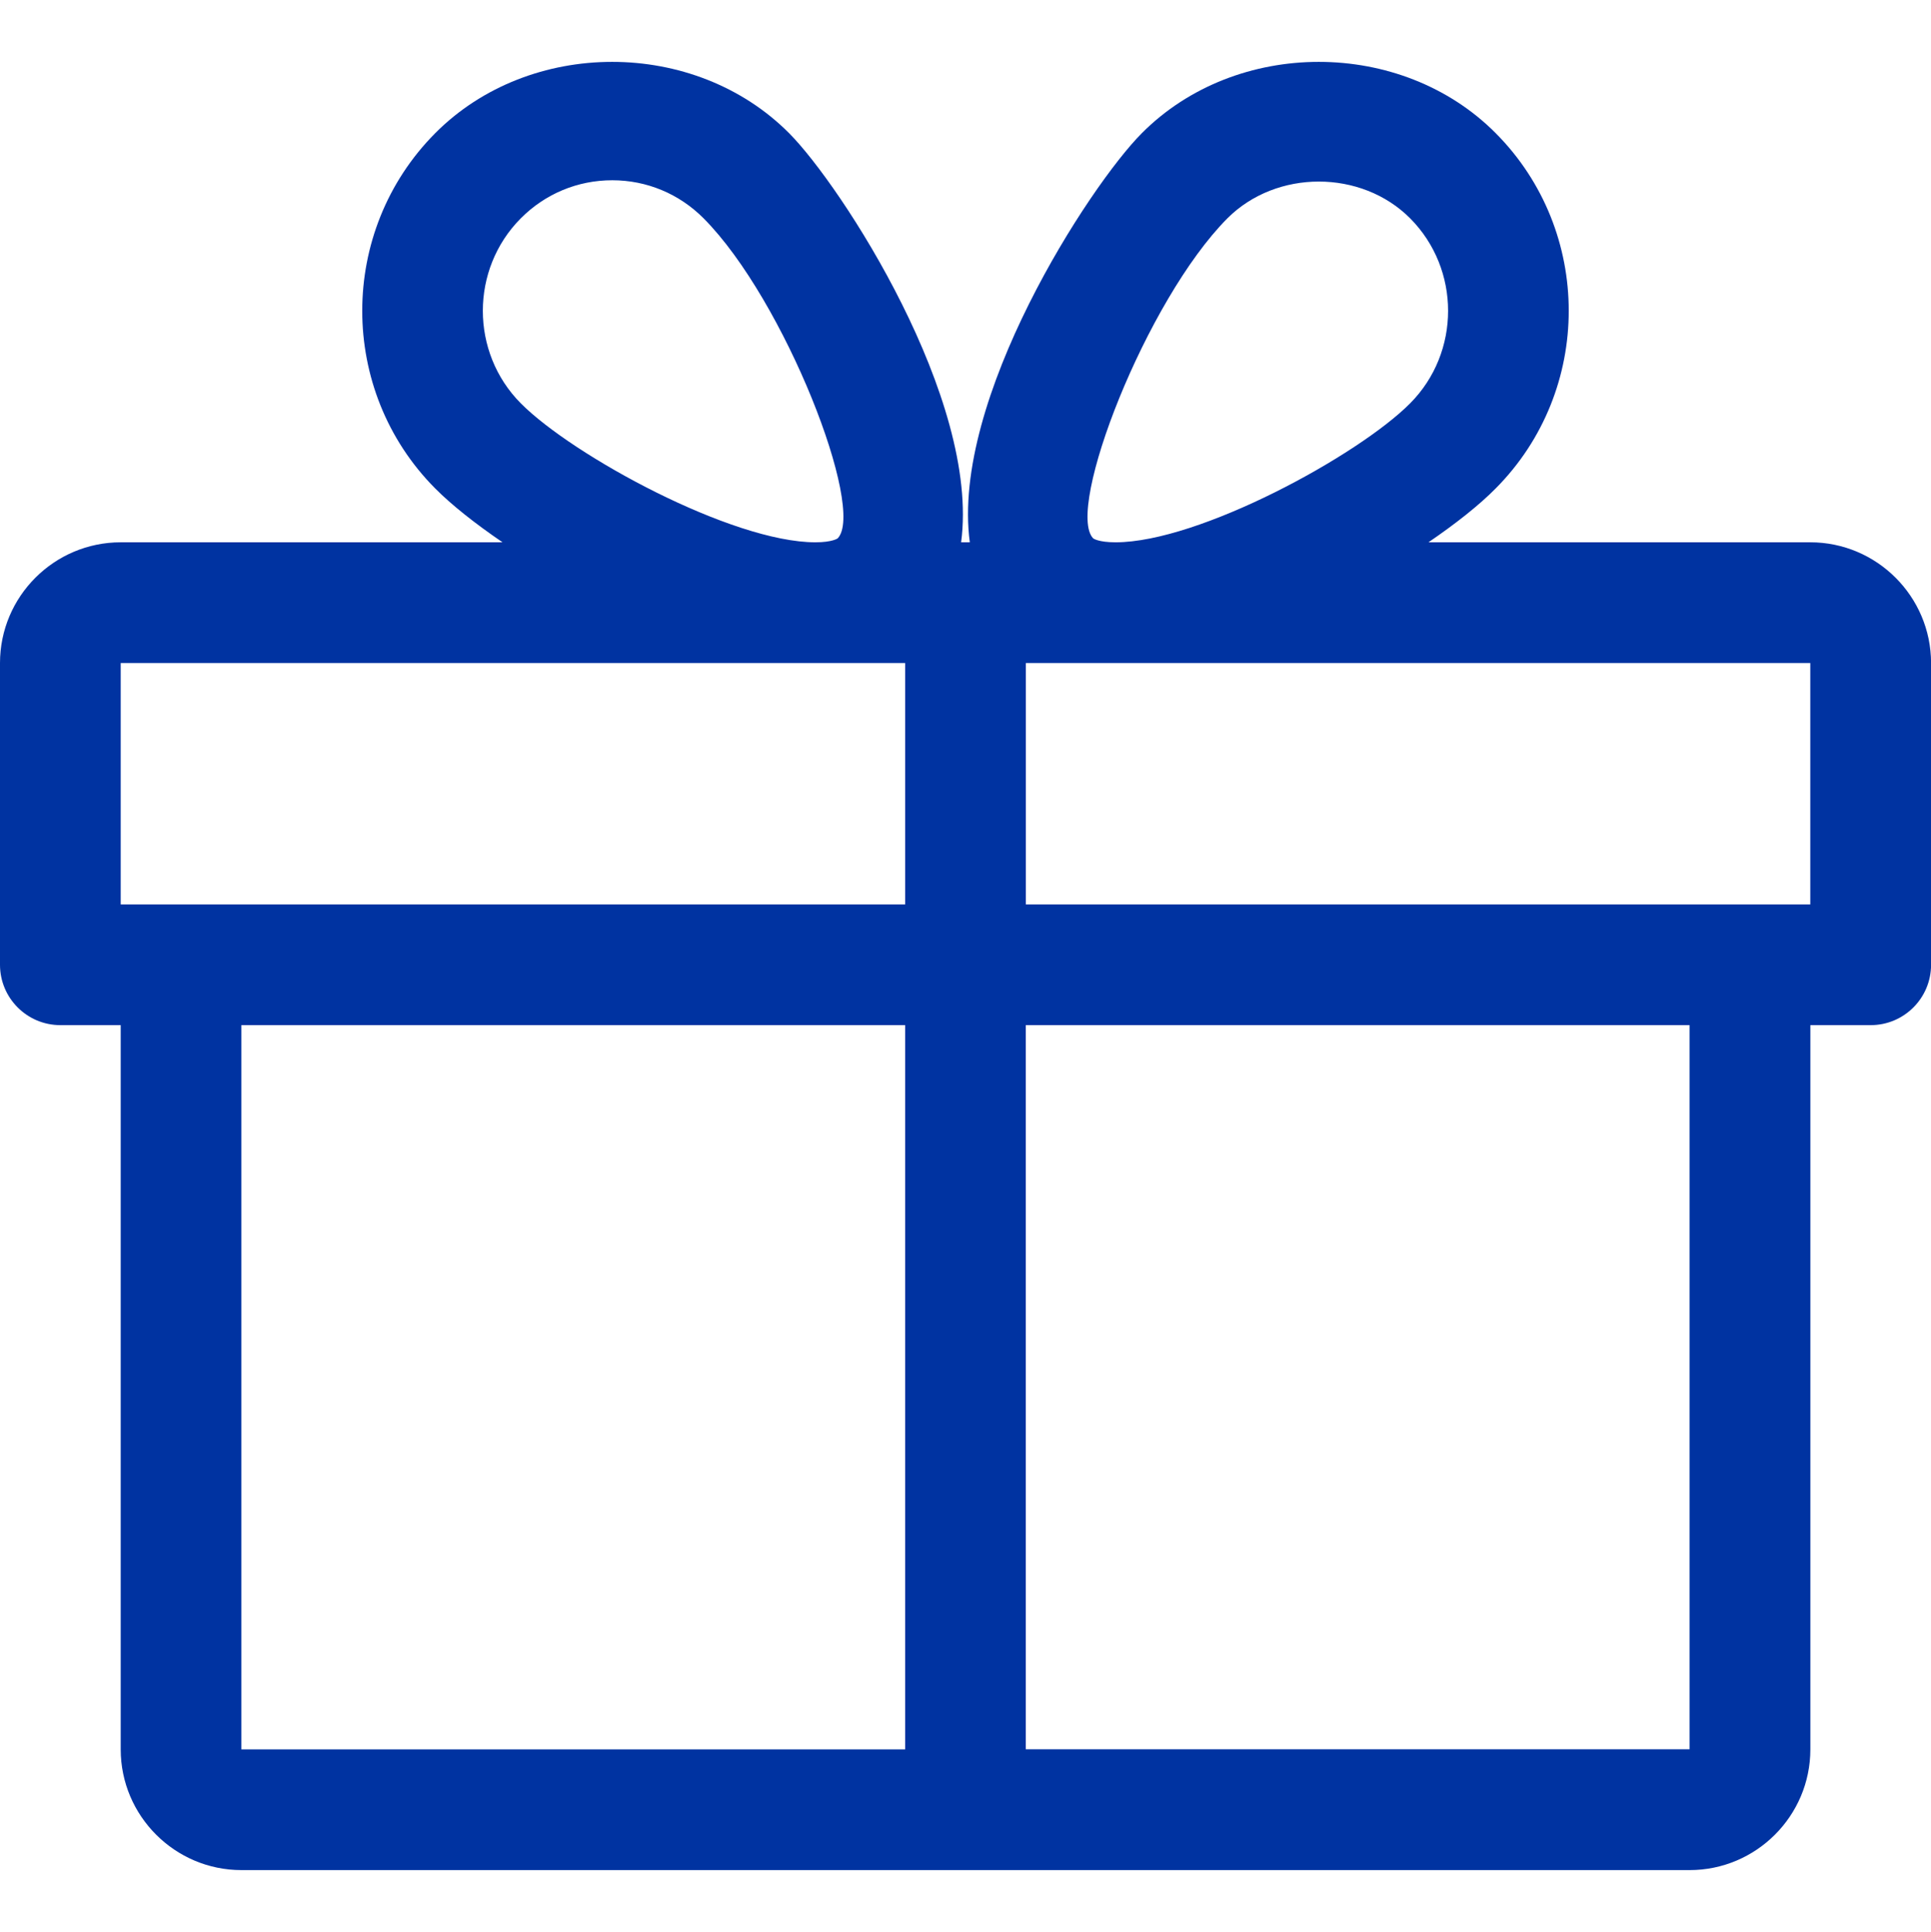
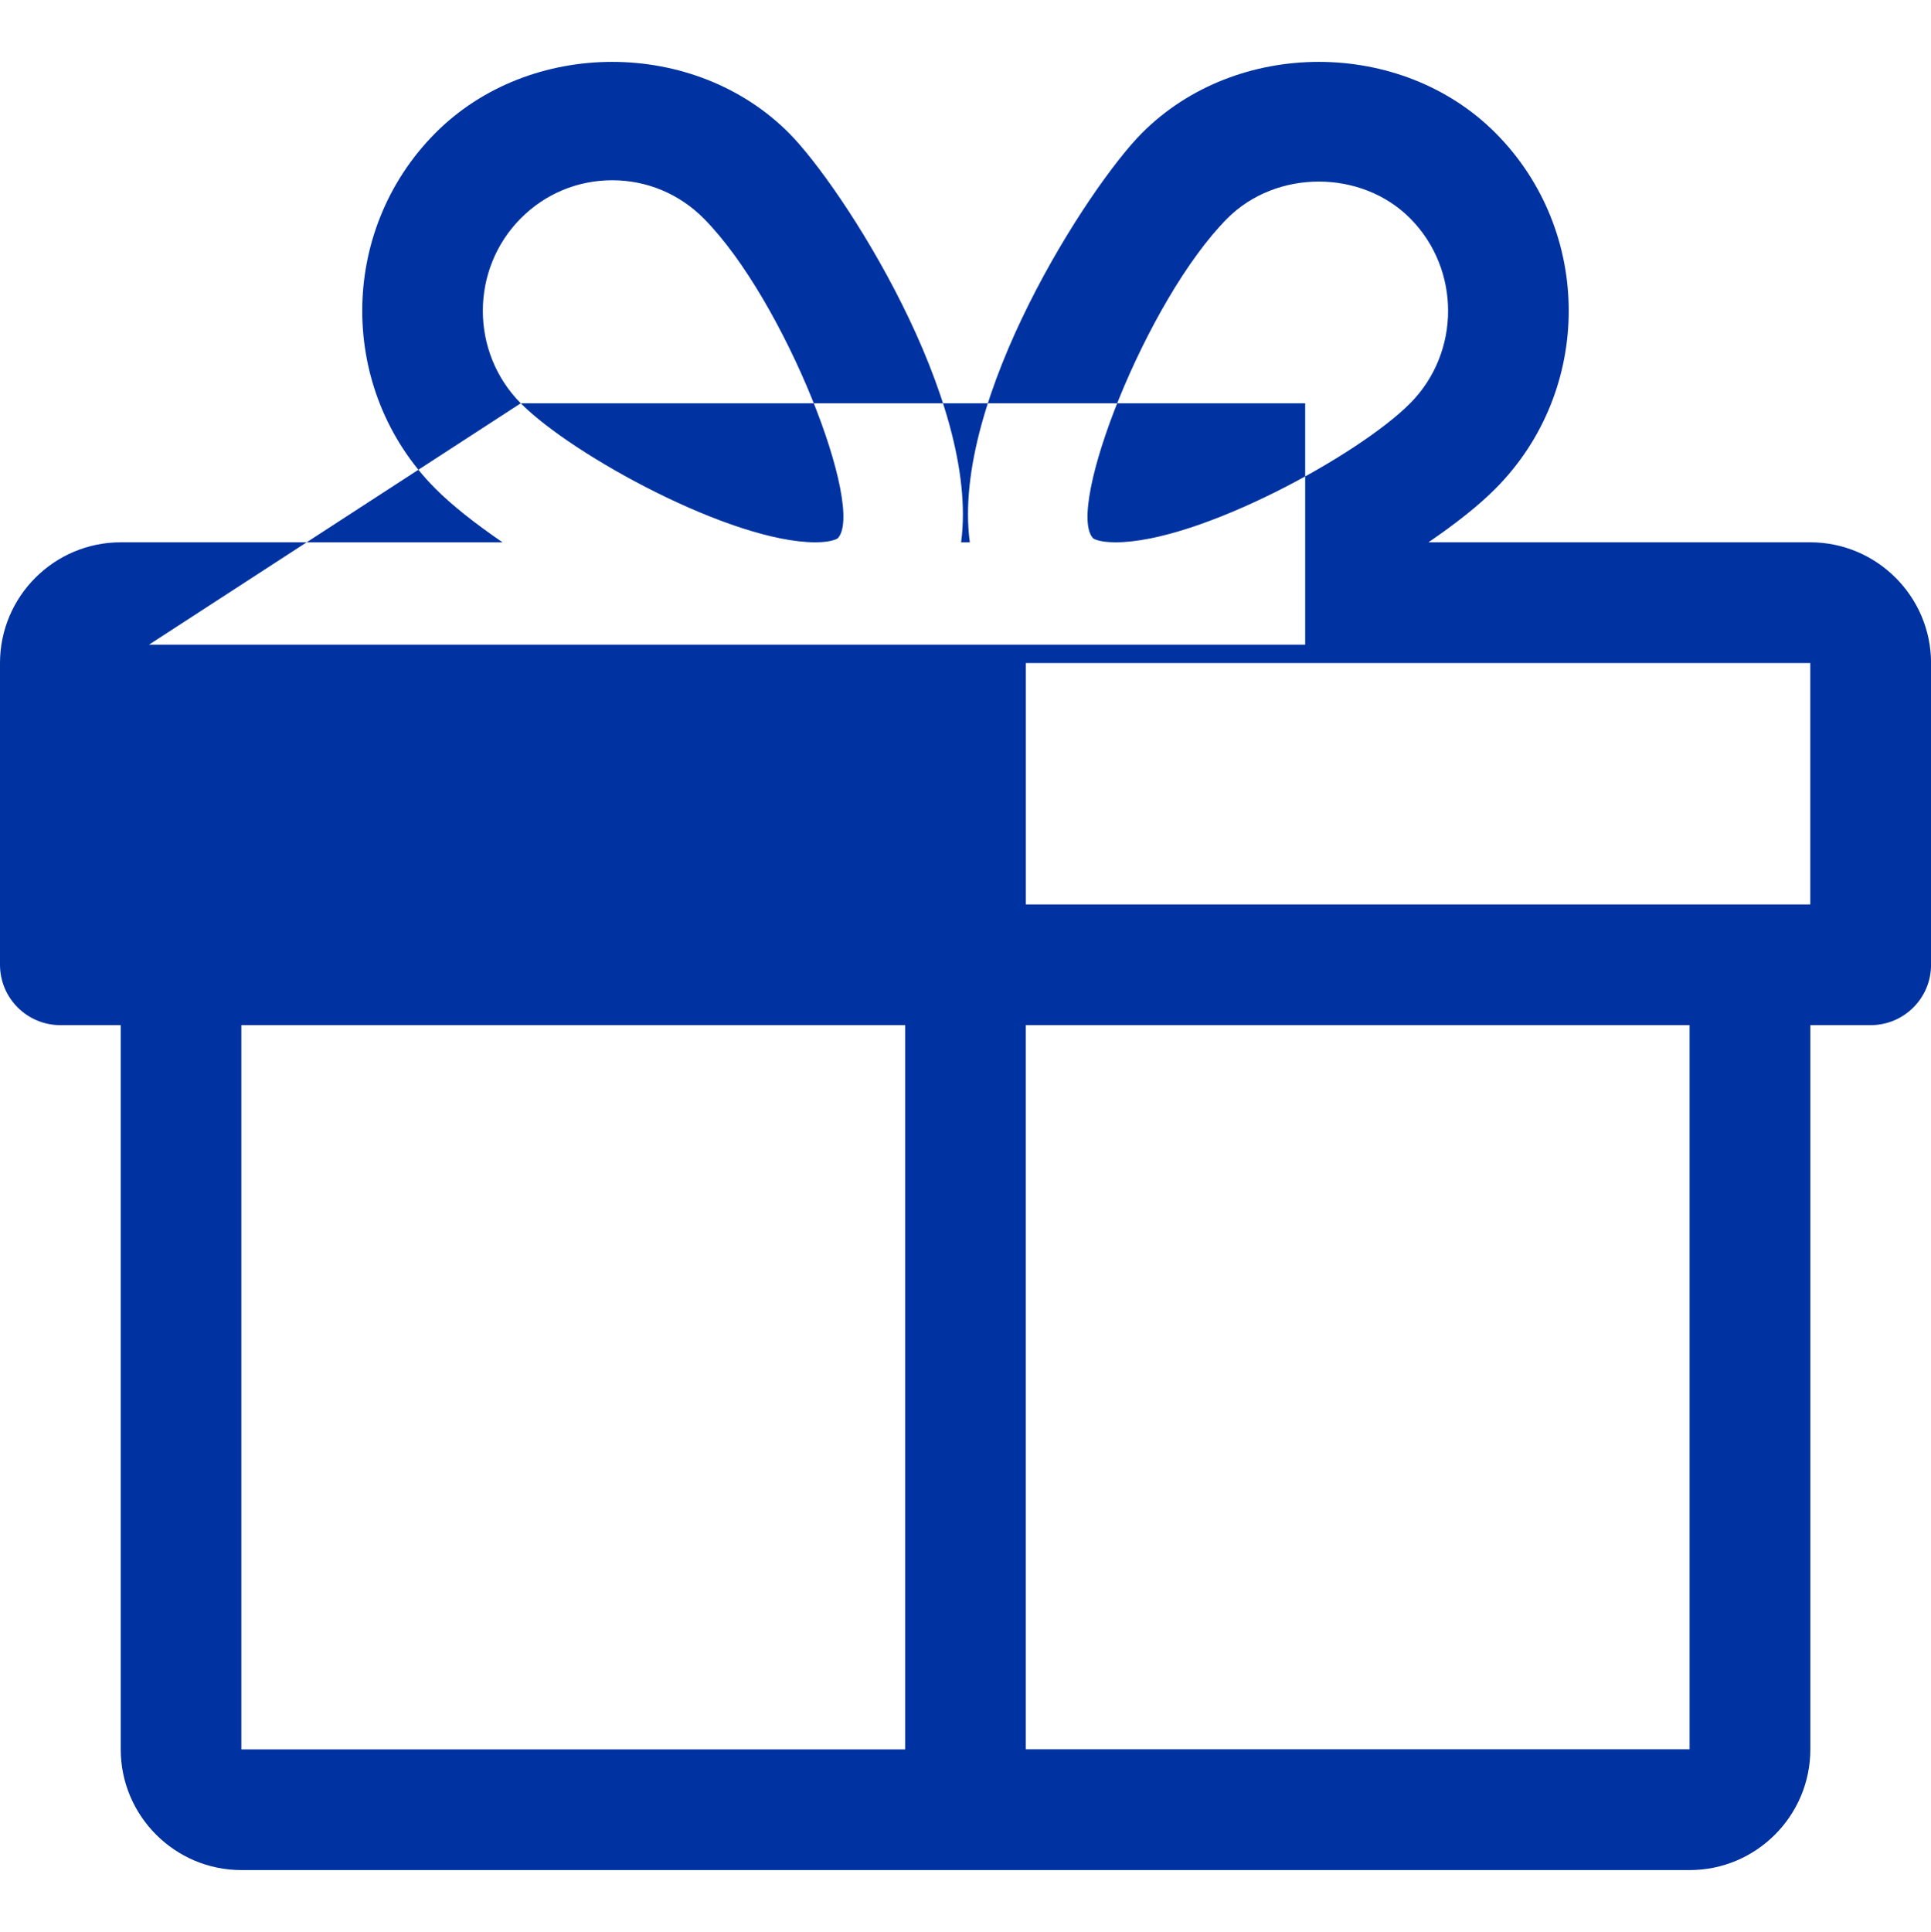
<svg xmlns="http://www.w3.org/2000/svg" version="1.1" id="Capa_1" x="0px" y="0px" viewBox="0 0 27.77 27.78" style="enable-background:new 0 0 27.77 27.78;" xml:space="preserve">
-   <path style="fill:#0033A1;" d="M26.034,7.798h-5.491c0.394-0.269,0.732-0.536,0.968-0.776c1.399-1.408,1.399-3.699,0-5.106  c-1.359-1.368-3.73-1.369-5.091,0c-0.752,0.755-2.749,3.829-2.473,5.882h-0.125c0.274-2.053-1.722-5.127-2.473-5.882  c-1.361-1.369-3.732-1.368-5.091,0C4.86,3.324,4.86,5.615,6.257,7.022c0.238,0.24,0.576,0.507,0.97,0.776H1.736  C0.779,7.798,0,8.577,0,9.534v4.339c0,0.479,0.389,0.868,0.868,0.868h0.868v10.414c0,0.956,0.779,1.736,1.736,1.736h20.827  c0.956,0,1.736-0.779,1.736-1.736V14.741h0.868c0.479,0,0.868-0.389,0.868-0.868V9.534C27.77,8.577,26.99,7.798,26.034,7.798z   M15.721,7.741c-0.403-0.418,0.76-3.424,1.93-4.601c0.705-0.706,1.927-0.705,2.629,0c0.727,0.732,0.727,1.927,0,2.659  c-0.748,0.753-3.037,1.999-4.237,1.999C15.796,7.798,15.723,7.743,15.721,7.741z M7.489,5.799c-0.727-0.732-0.727-1.927,0-2.659  c0.352-0.354,0.819-0.548,1.316-0.548c0.495,0,0.962,0.194,1.314,0.548c1.17,1.177,2.333,4.183,1.928,4.601  c0,0-0.073,0.057-0.321,0.057C10.526,7.798,8.237,6.552,7.489,5.799z M1.736,9.534h9.99h1.291v3.471H1.736V9.534z M3.471,14.741  h9.546v10.414H3.471V14.741z M24.298,25.154h-9.546V14.741h9.546V25.154z M26.034,13.005H14.753V9.534h1.291h9.99V13.005z" />
+   <path style="fill:#0033A1;" d="M26.034,7.798h-5.491c0.394-0.269,0.732-0.536,0.968-0.776c1.399-1.408,1.399-3.699,0-5.106  c-1.359-1.368-3.73-1.369-5.091,0c-0.752,0.755-2.749,3.829-2.473,5.882h-0.125c0.274-2.053-1.722-5.127-2.473-5.882  c-1.361-1.369-3.732-1.368-5.091,0C4.86,3.324,4.86,5.615,6.257,7.022c0.238,0.24,0.576,0.507,0.97,0.776H1.736  C0.779,7.798,0,8.577,0,9.534v4.339c0,0.479,0.389,0.868,0.868,0.868h0.868v10.414c0,0.956,0.779,1.736,1.736,1.736h20.827  c0.956,0,1.736-0.779,1.736-1.736V14.741h0.868c0.479,0,0.868-0.389,0.868-0.868V9.534C27.77,8.577,26.99,7.798,26.034,7.798z   M15.721,7.741c-0.403-0.418,0.76-3.424,1.93-4.601c0.705-0.706,1.927-0.705,2.629,0c0.727,0.732,0.727,1.927,0,2.659  c-0.748,0.753-3.037,1.999-4.237,1.999C15.796,7.798,15.723,7.743,15.721,7.741z M7.489,5.799c-0.727-0.732-0.727-1.927,0-2.659  c0.352-0.354,0.819-0.548,1.316-0.548c0.495,0,0.962,0.194,1.314,0.548c1.17,1.177,2.333,4.183,1.928,4.601  c0,0-0.073,0.057-0.321,0.057C10.526,7.798,8.237,6.552,7.489,5.799z h9.99h1.291v3.471H1.736V9.534z M3.471,14.741  h9.546v10.414H3.471V14.741z M24.298,25.154h-9.546V14.741h9.546V25.154z M26.034,13.005H14.753V9.534h1.291h9.99V13.005z" />
  <g>
</g>
  <g>
</g>
  <g>
</g>
  <g>
</g>
  <g>
</g>
  <g>
</g>
  <g>
</g>
  <g>
</g>
  <g>
</g>
  <g>
</g>
  <g>
</g>
  <g>
</g>
  <g>
</g>
  <g>
</g>
  <g>
</g>
</svg>